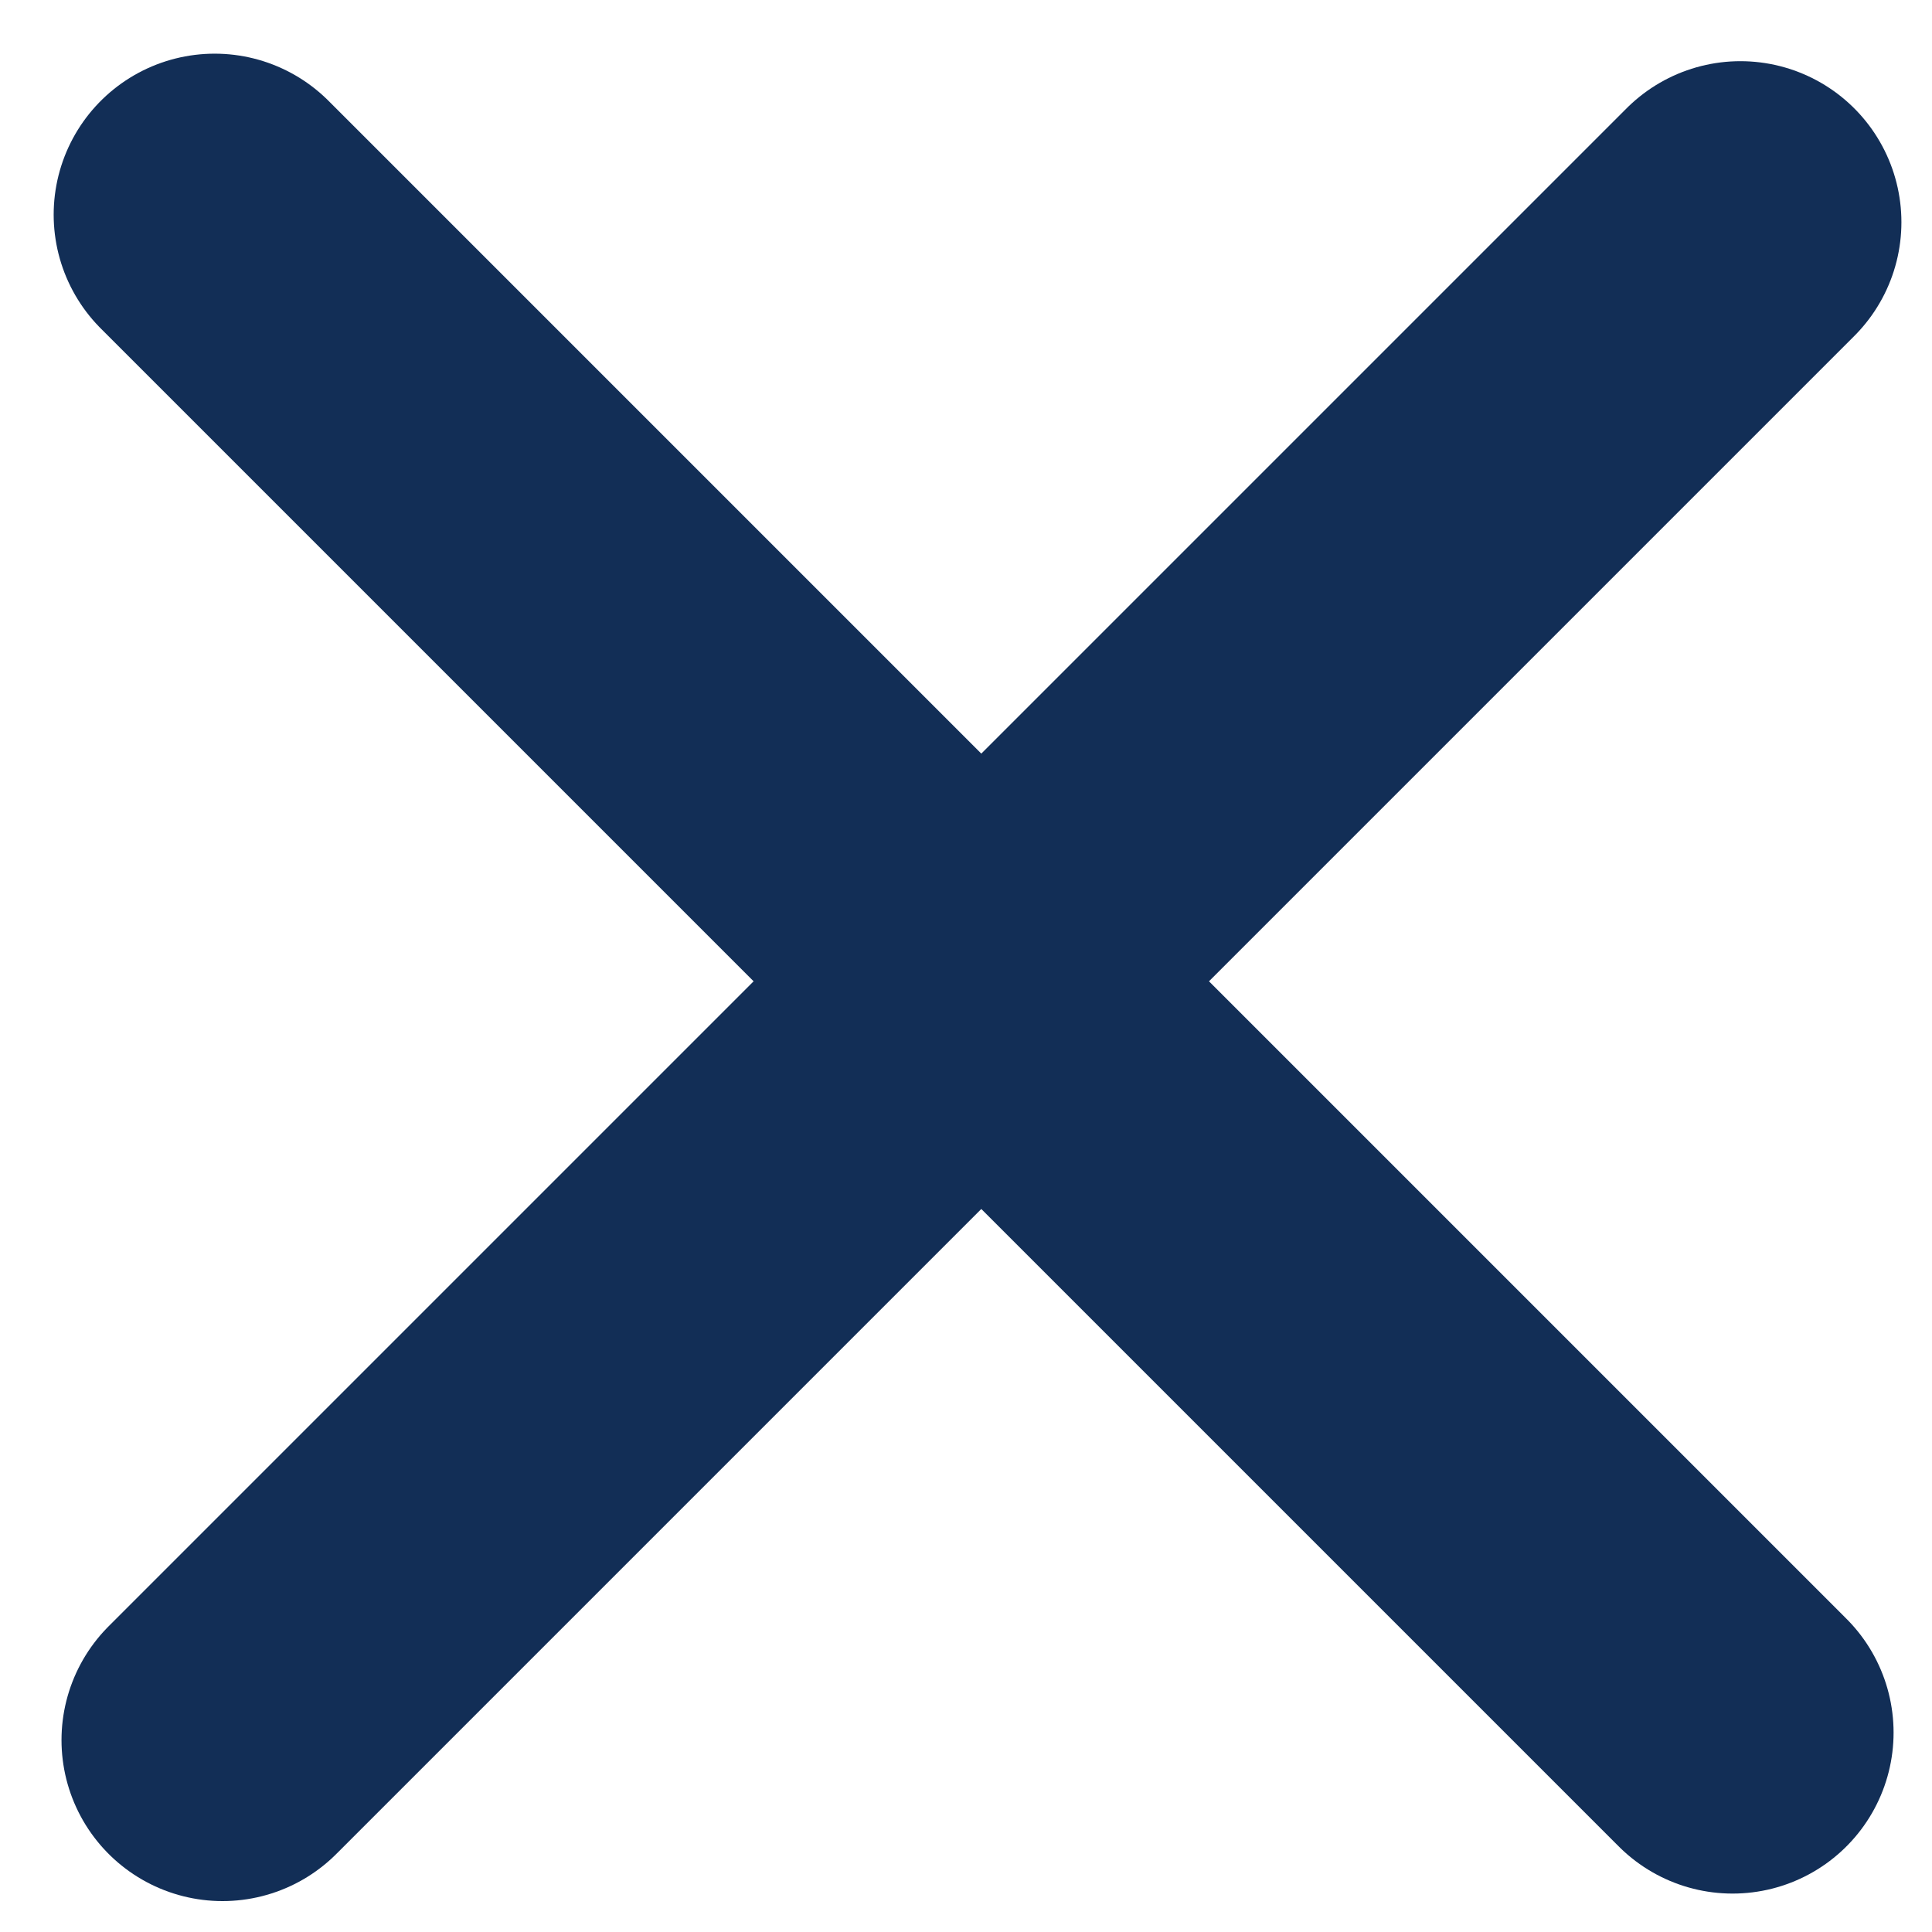
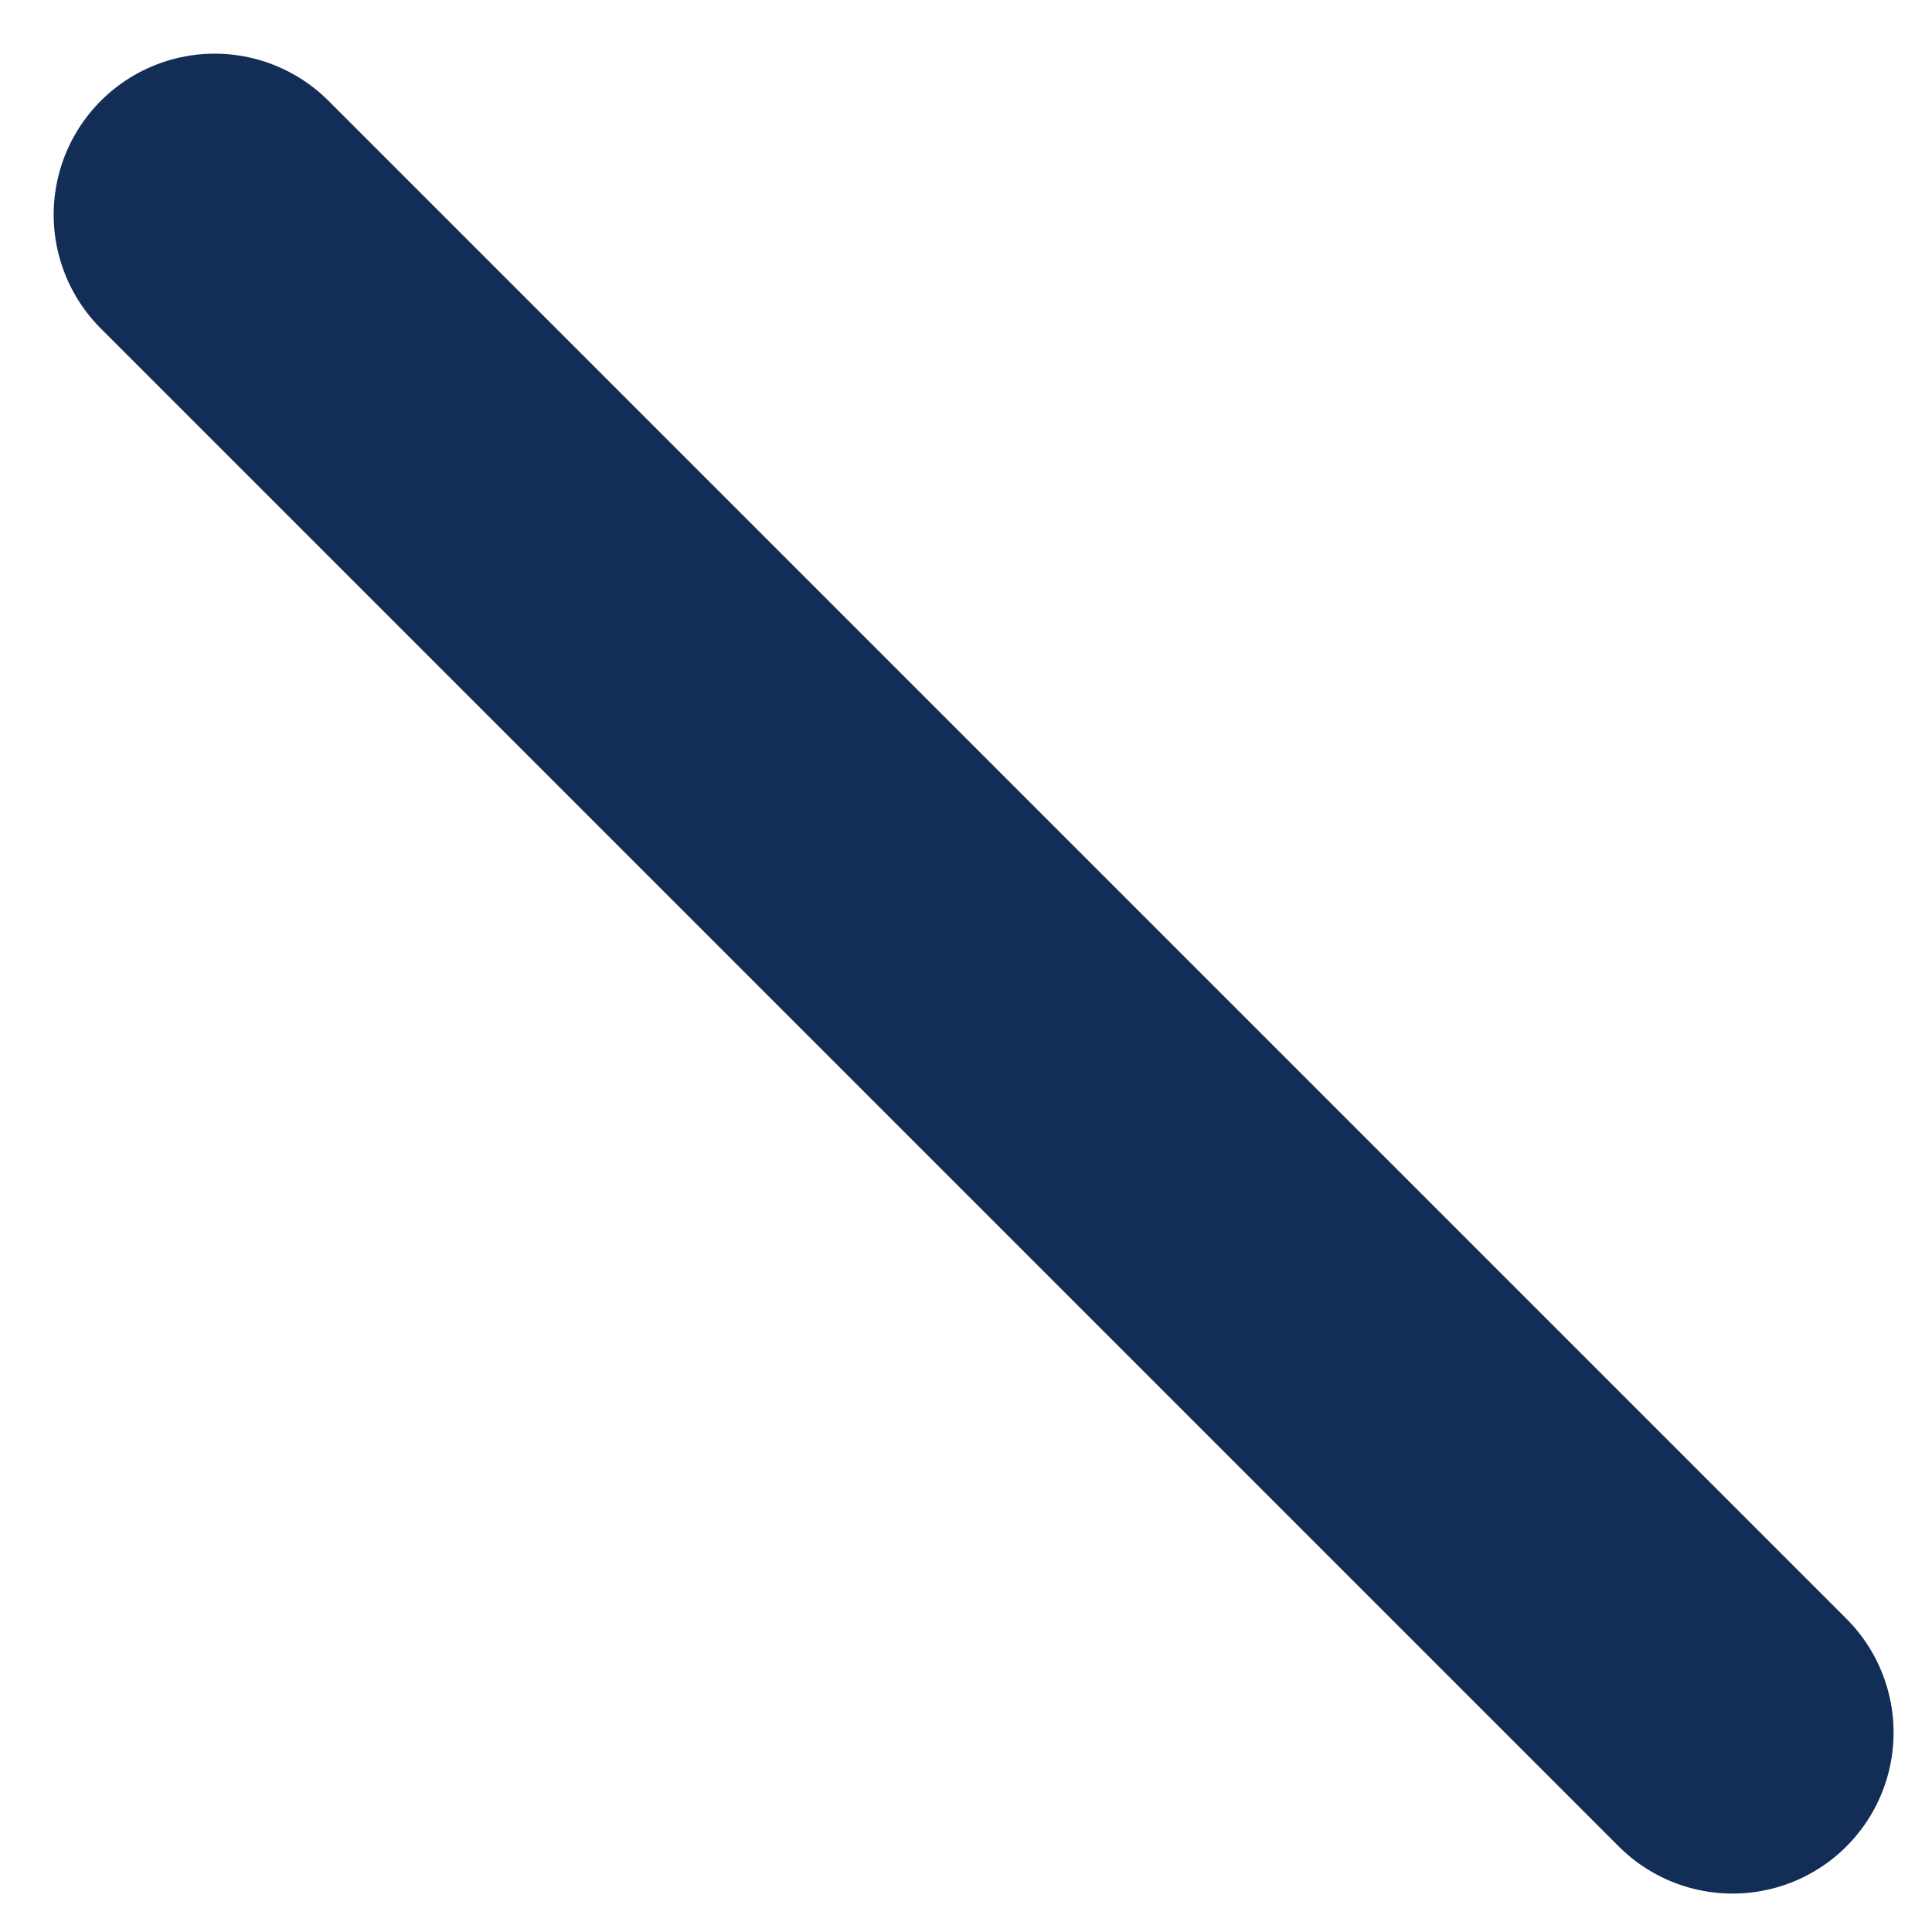
<svg xmlns="http://www.w3.org/2000/svg" fill="none" height="100%" overflow="visible" preserveAspectRatio="none" style="display: block;" viewBox="0 0 18 18" width="100%">
  <g id="Group 54">
    <path d="M2 2L16.142 16.142" id="Line 22" stroke="#122E56" stroke-linecap="round" stroke-width="3" />
-     <path d="M16.215 2.07L2.073 16.212" id="Line 23" stroke="#122E56" stroke-linecap="round" stroke-width="3" />
  </g>
</svg>